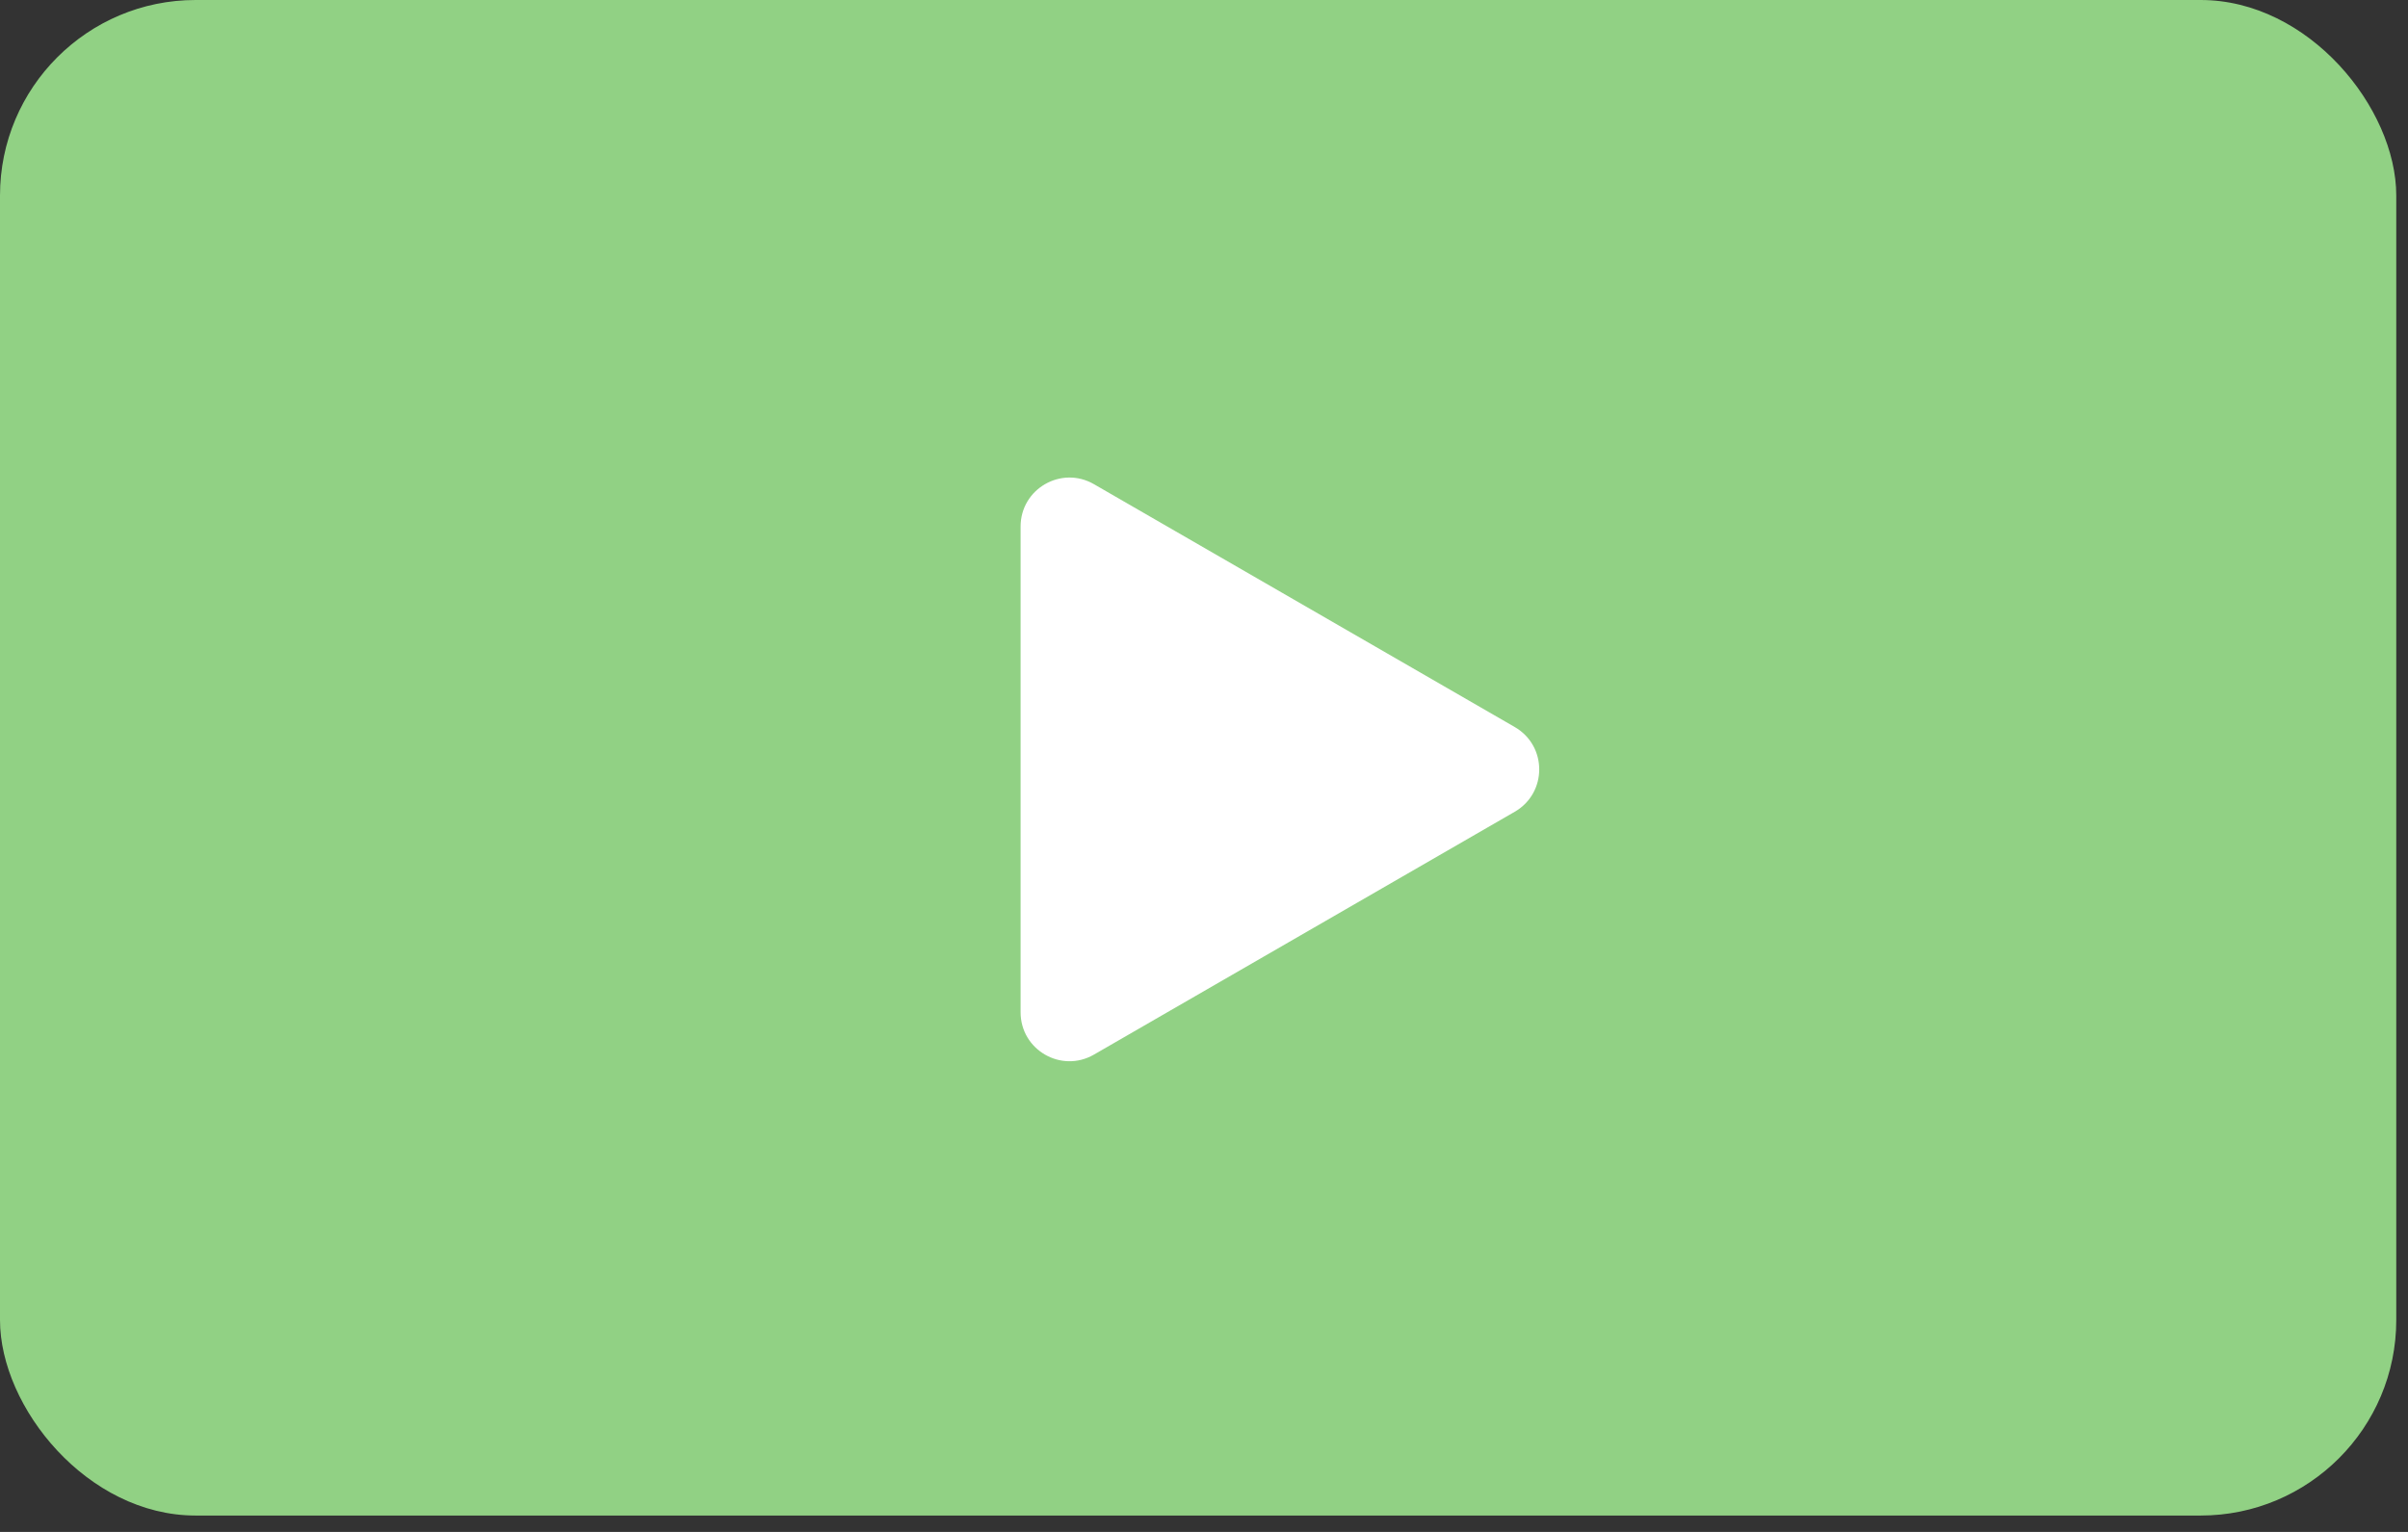
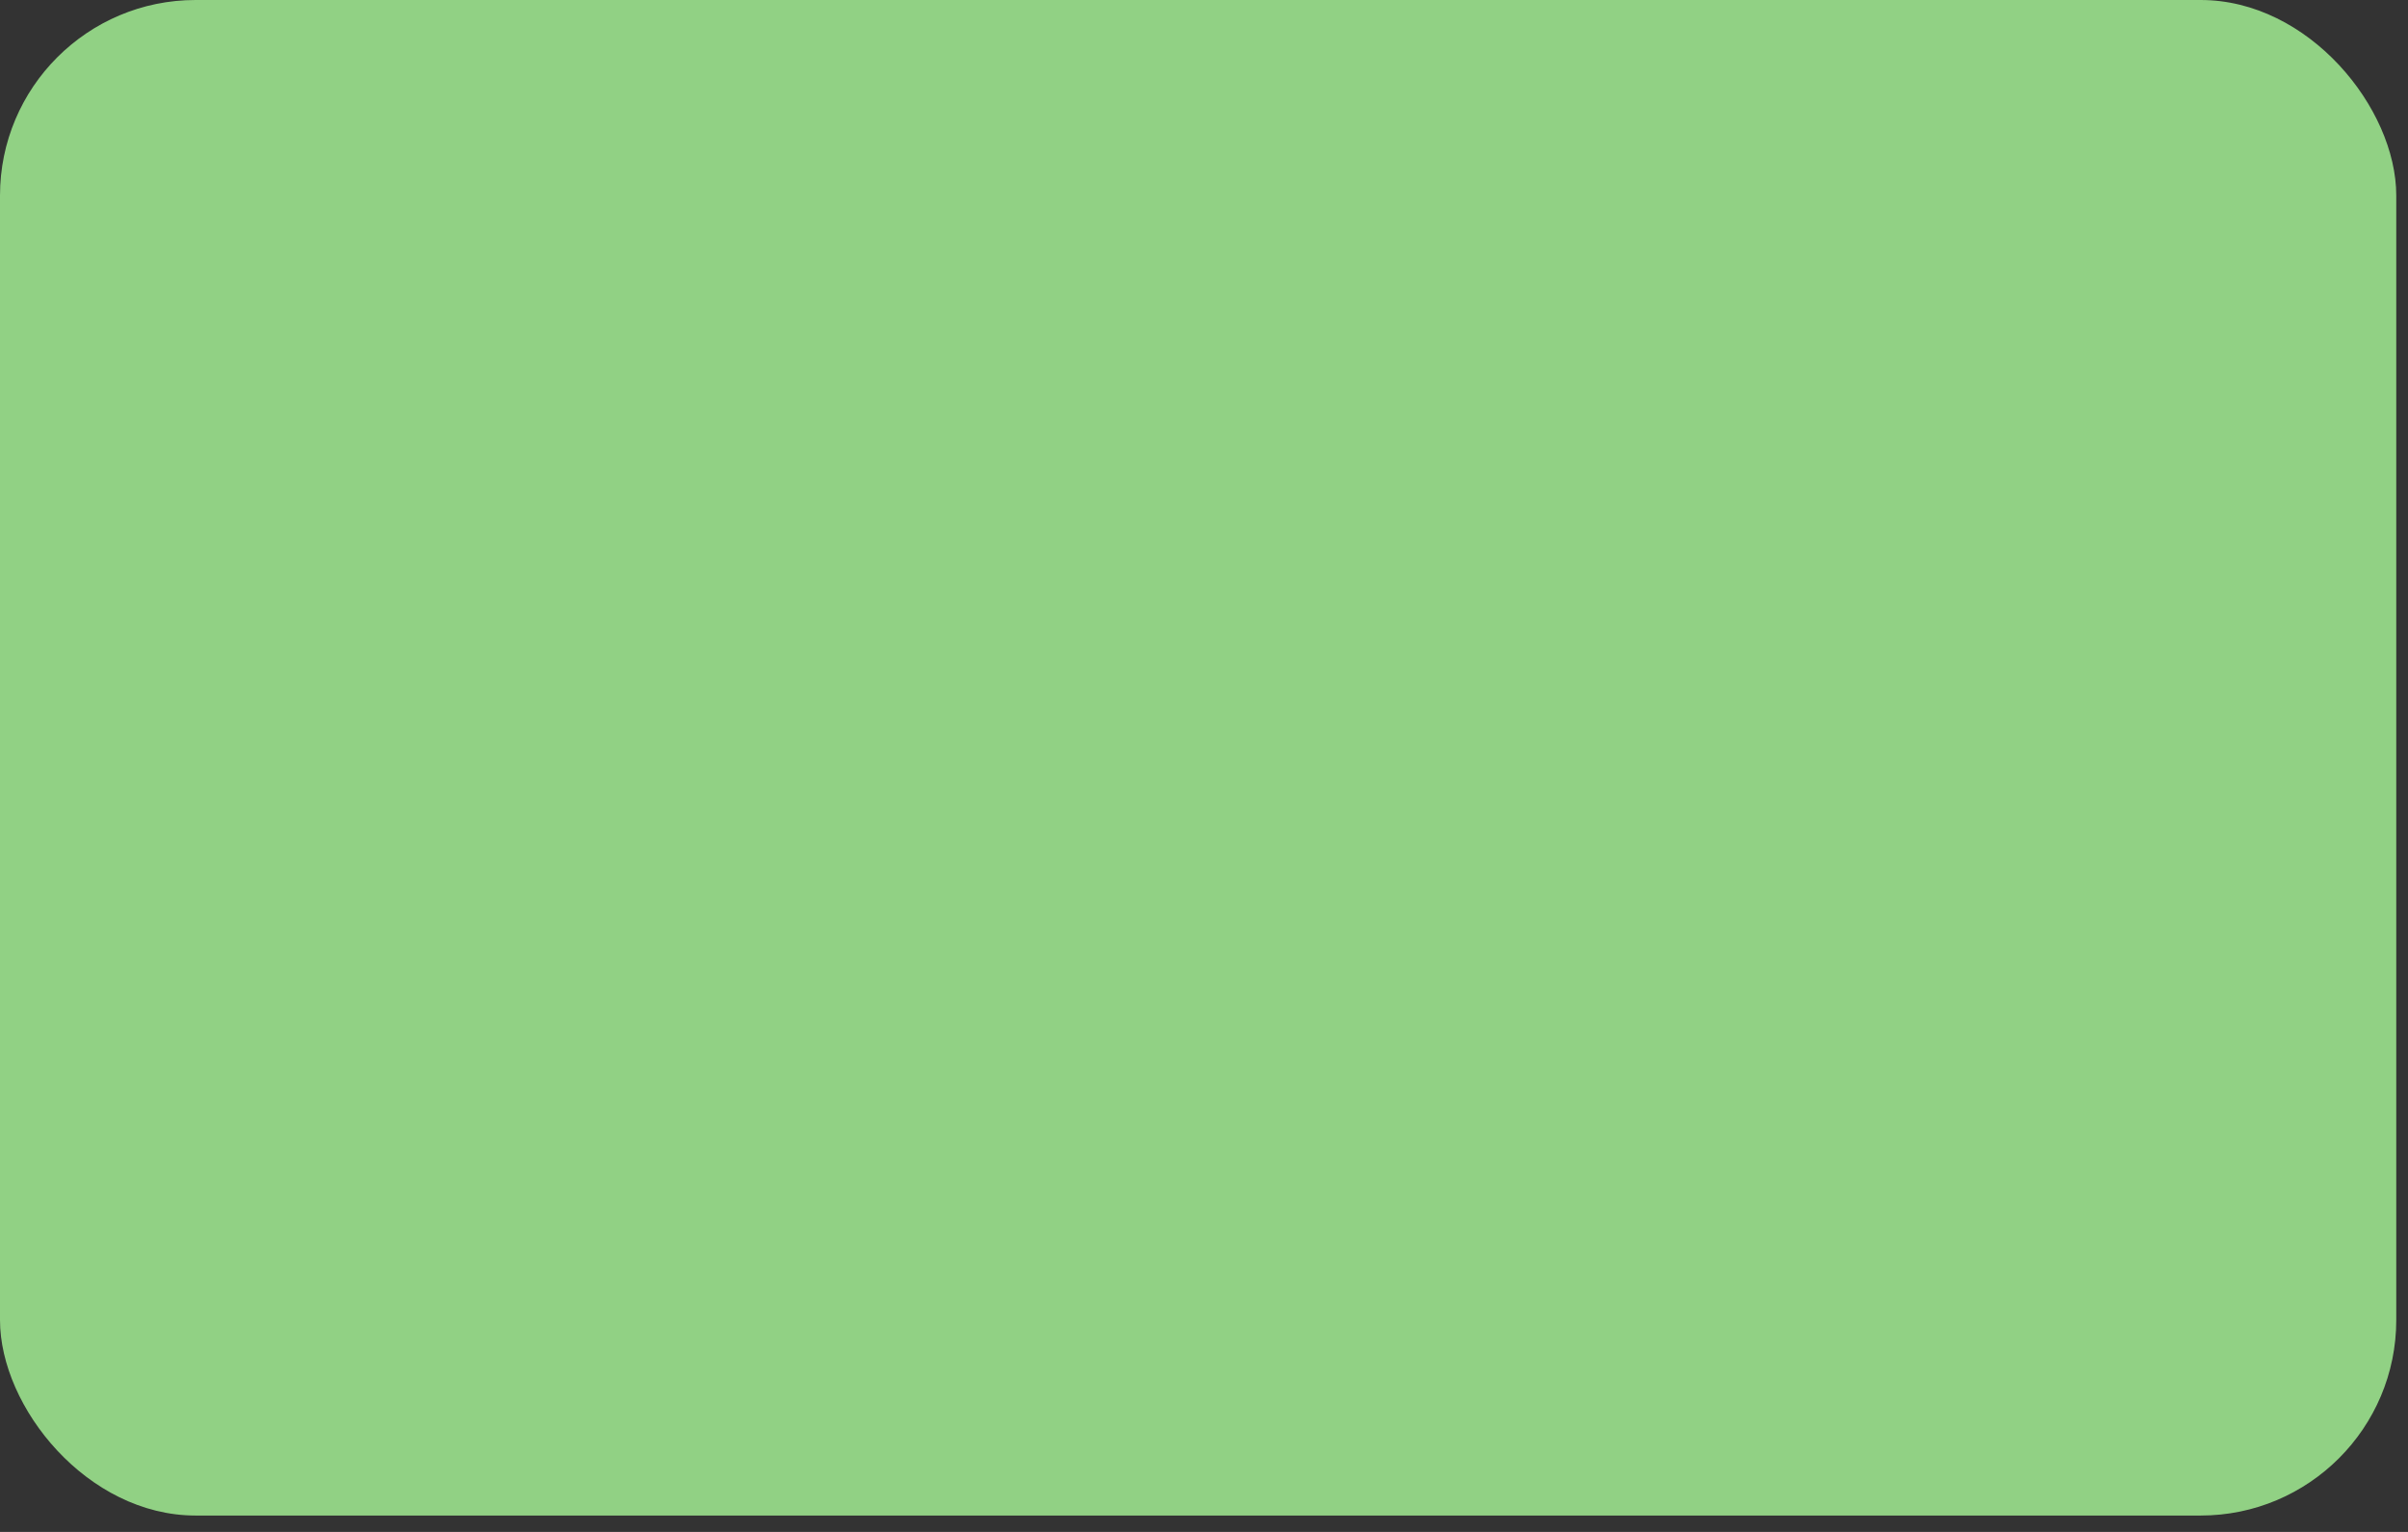
<svg xmlns="http://www.w3.org/2000/svg" width="55" height="35" viewBox="0 0 55 35" fill="none">
  <rect x="0" y="0" width="55" height="35" fill="#333333" stroke="none" />
  <rect width="54.732" height="34.626" rx="4.468" fill="#91D184" />
-   <path d="M34.598 16.611C35.343 17.041 35.343 18.116 34.598 18.546L24.986 24.095C24.241 24.525 23.311 23.988 23.311 23.128L23.311 12.029C23.311 11.169 24.241 10.632 24.986 11.062L34.598 16.611Z" fill="white" />
</svg>